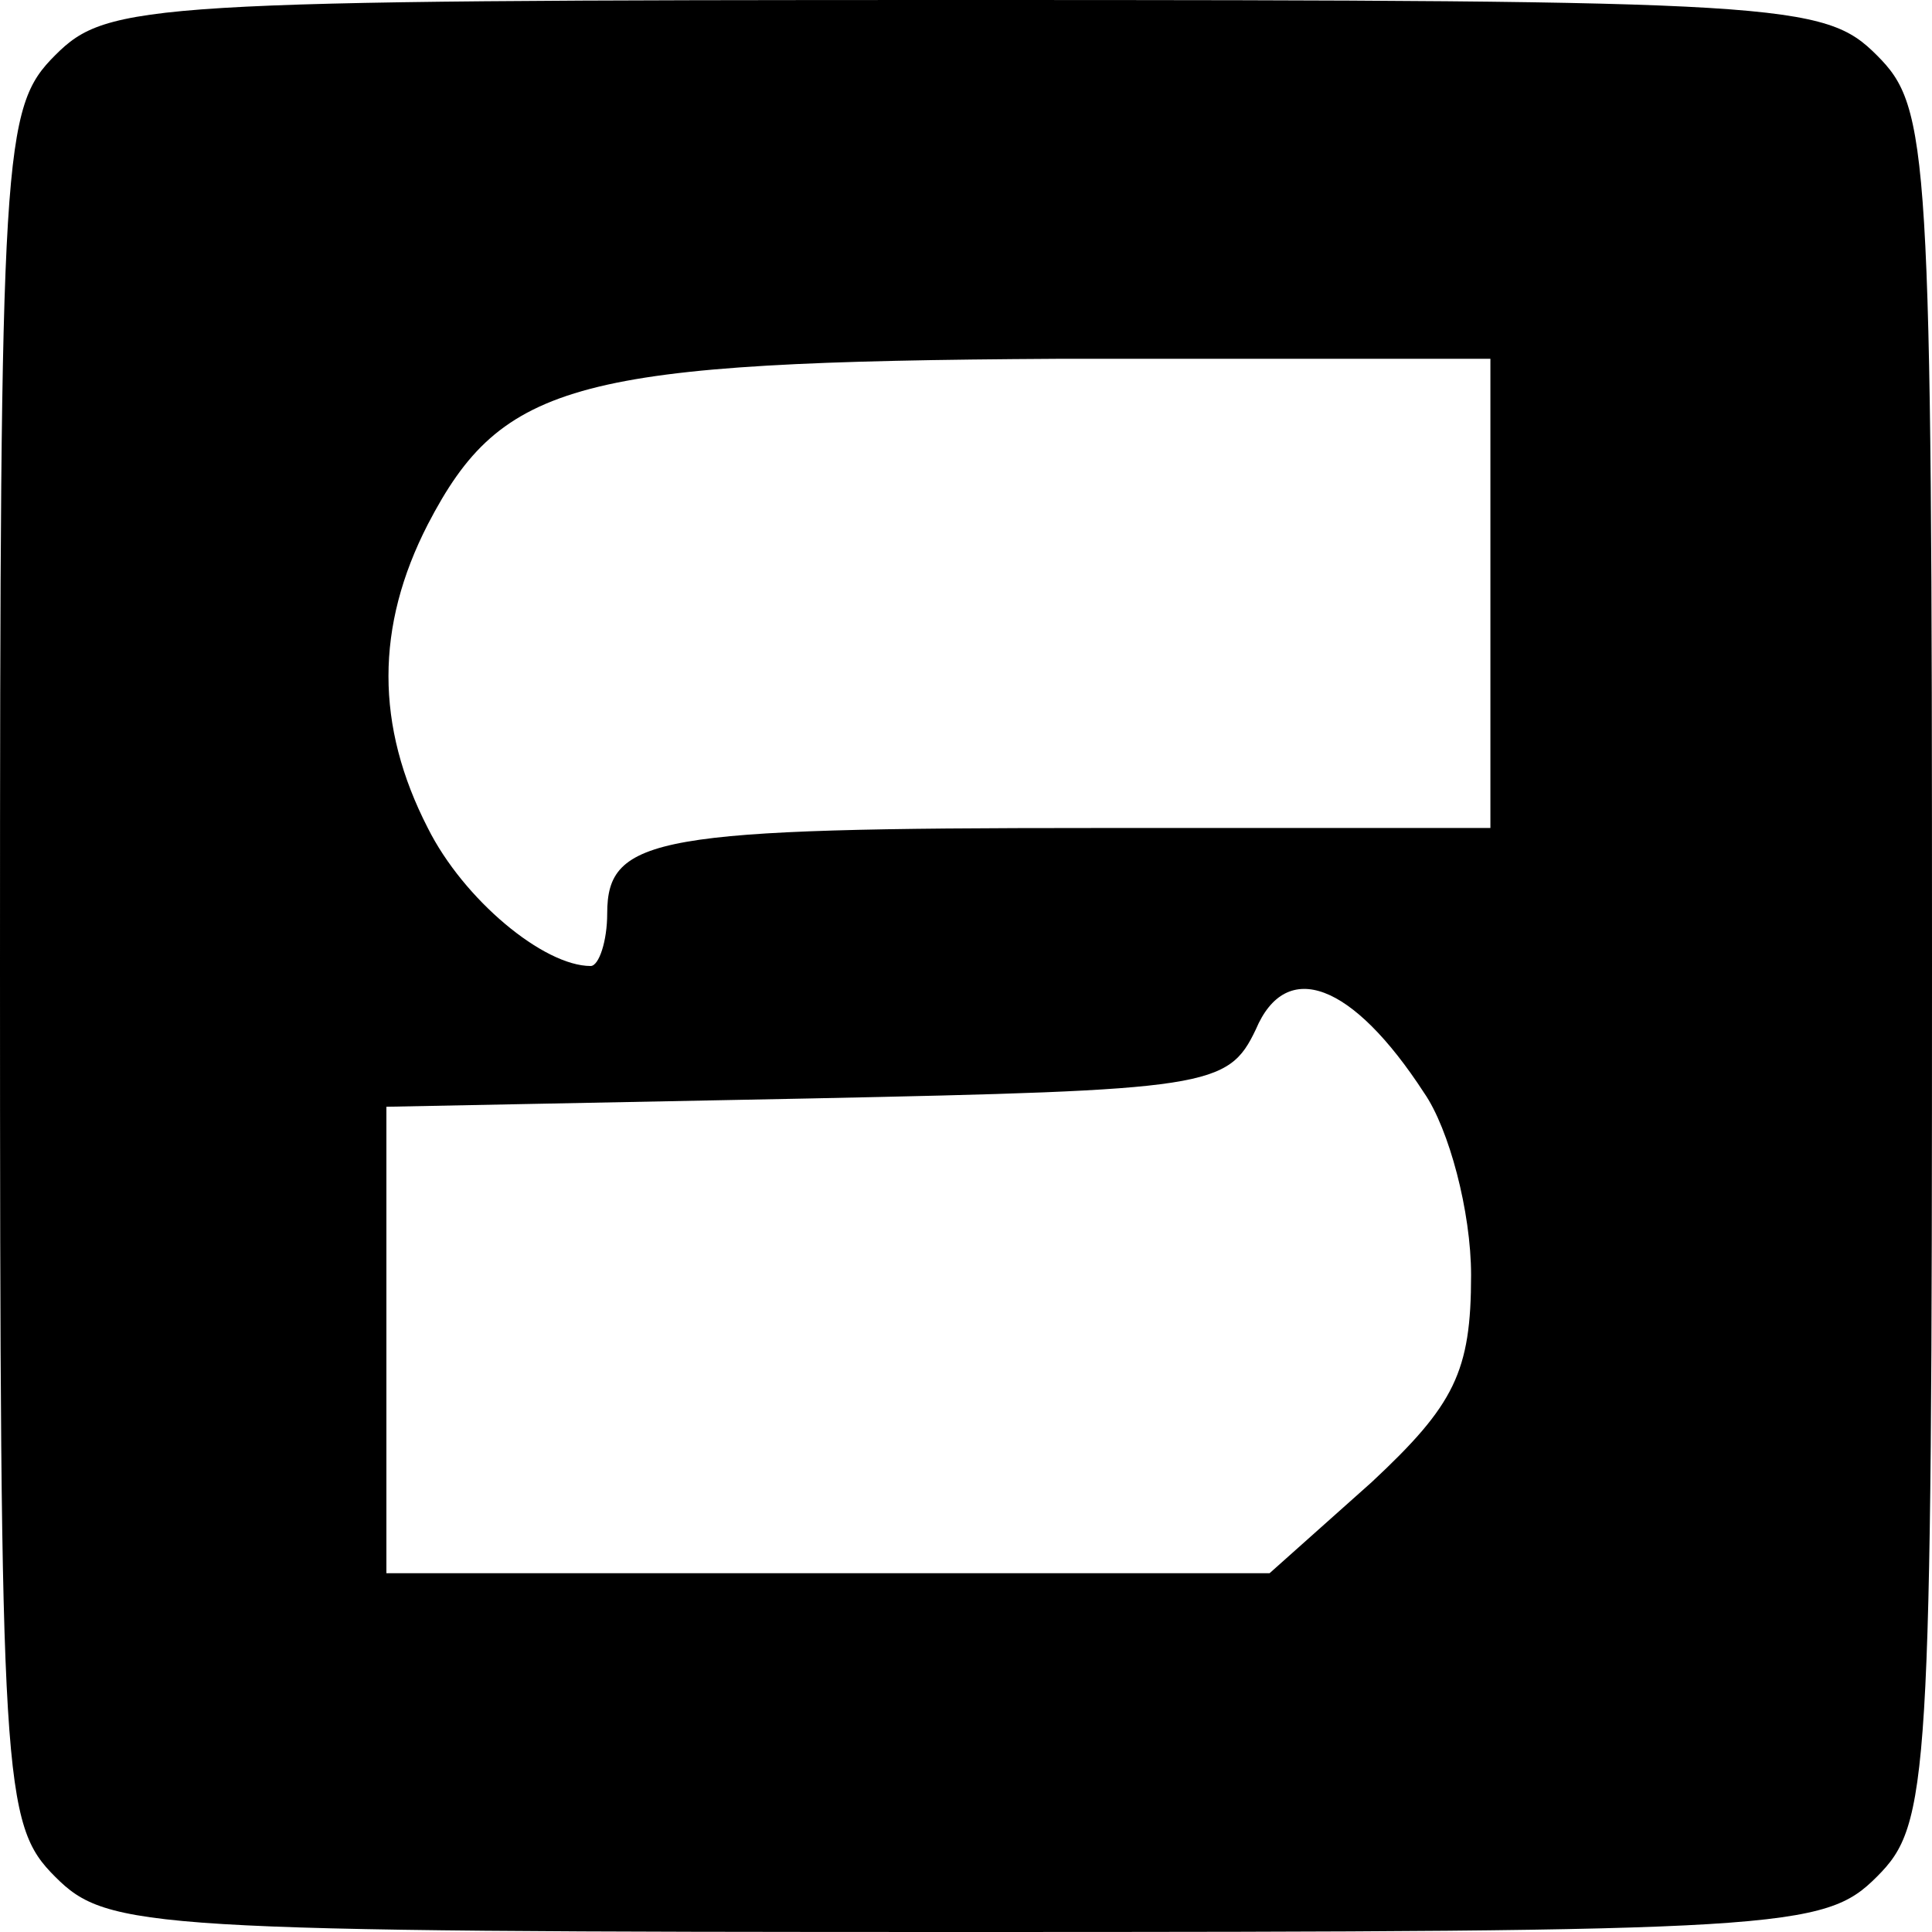
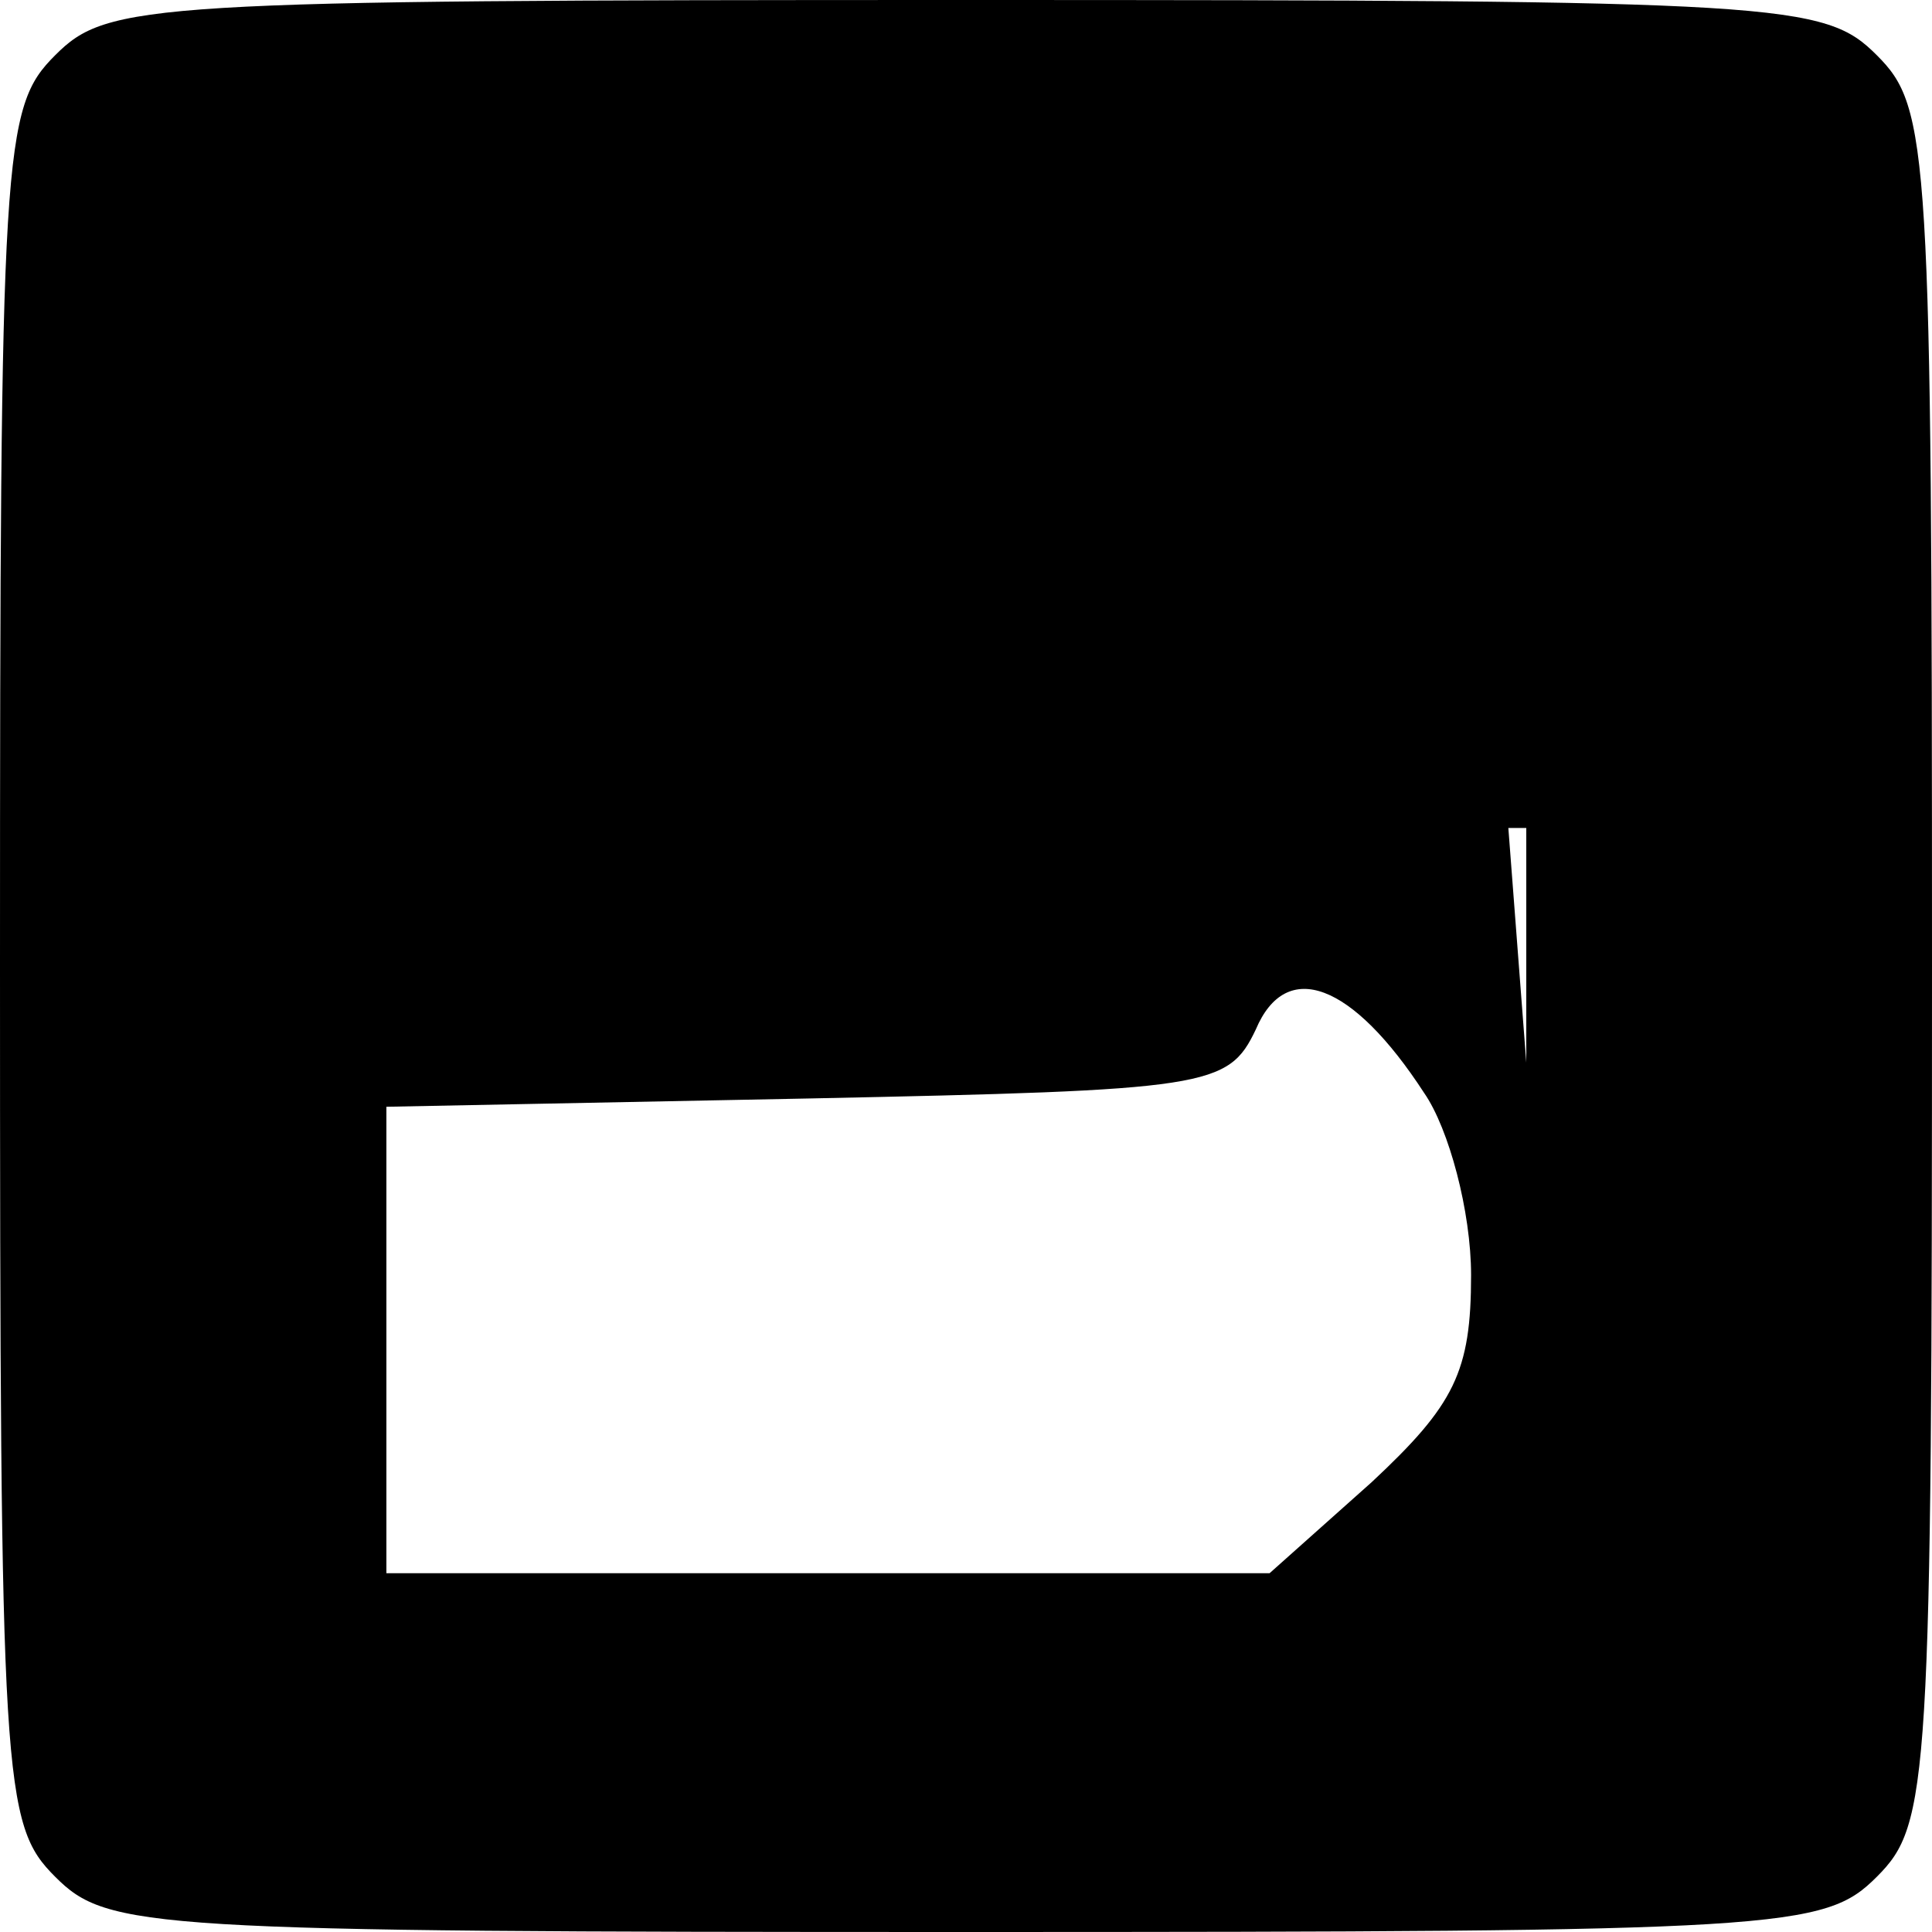
<svg xmlns="http://www.w3.org/2000/svg" version="1.0" width="70pt" height="70pt" viewBox="0 0 70 70" preserveAspectRatio="xMidYMid meet">
  <g transform="translate(0,70) scale(0.1,-0.1)" fill="#000000" stroke="none">
-     <path d="M20 680 c-19 -19 -20 -33 -20 -330 0 -297 1 -311 20 -330 19 -19 33 -20 330 -20 297 0 311 1 330 20 19 19 20 33 20 330 0 297 -1 311 -20 330 -19 19 -33 20 -330 20 -297 0 -311 -1 -330 -20z m520 -195 l0 -85 -144 0 c-158 0 -176 -3 -176 -31 0 -10 -3 -19 -6 -19 -17 0 -46 24 -59 50 -19 37 -19 73 0 110 27 52 54 59 228 60 l157 0 0 -85z m-24 -181 c9 -13 17 -43 17 -66 0 -35 -6 -47 -36 -75 l-37 -33 -160 0 -160 0 0 85 0 84 153 3 c145 3 152 4 162 25 11 26 35 17 61 -23z" />
+     <path d="M20 680 c-19 -19 -20 -33 -20 -330 0 -297 1 -311 20 -330 19 -19 33 -20 330 -20 297 0 311 1 330 20 19 19 20 33 20 330 0 297 -1 311 -20 330 -19 19 -33 20 -330 20 -297 0 -311 -1 -330 -20z m520 -195 l0 -85 -144 0 l157 0 0 -85z m-24 -181 c9 -13 17 -43 17 -66 0 -35 -6 -47 -36 -75 l-37 -33 -160 0 -160 0 0 85 0 84 153 3 c145 3 152 4 162 25 11 26 35 17 61 -23z" />
  </g>
</svg>